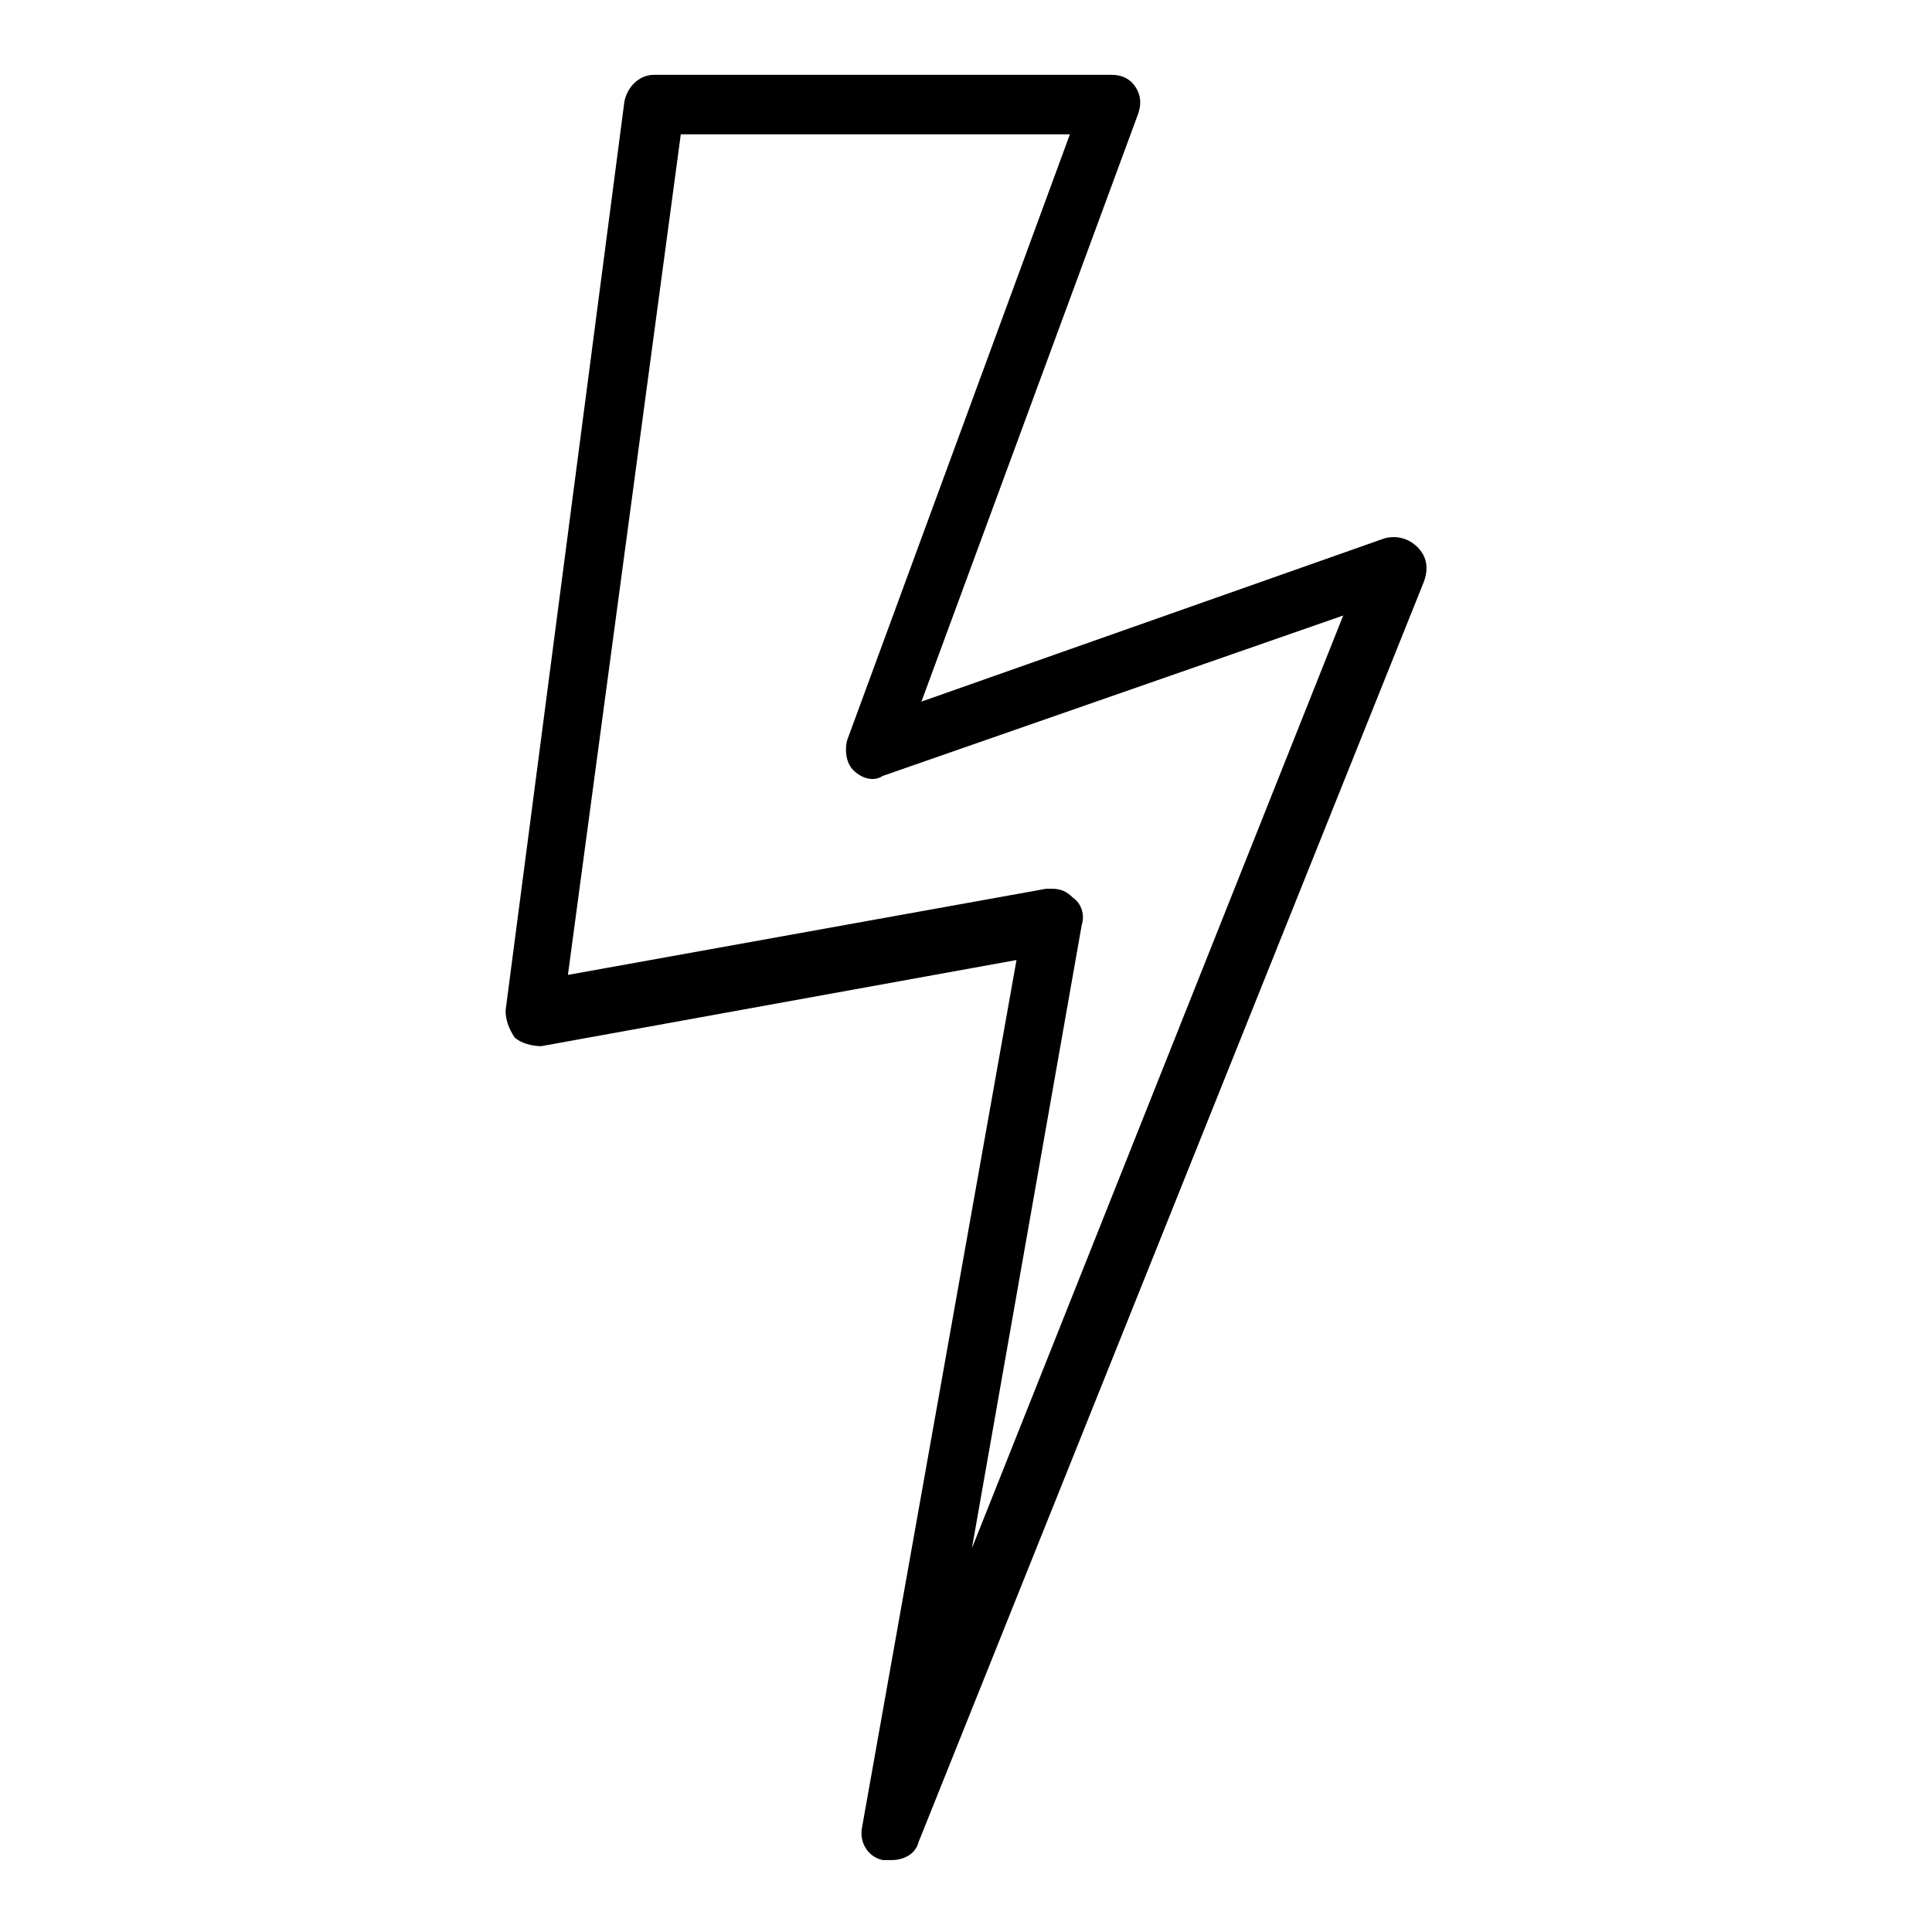
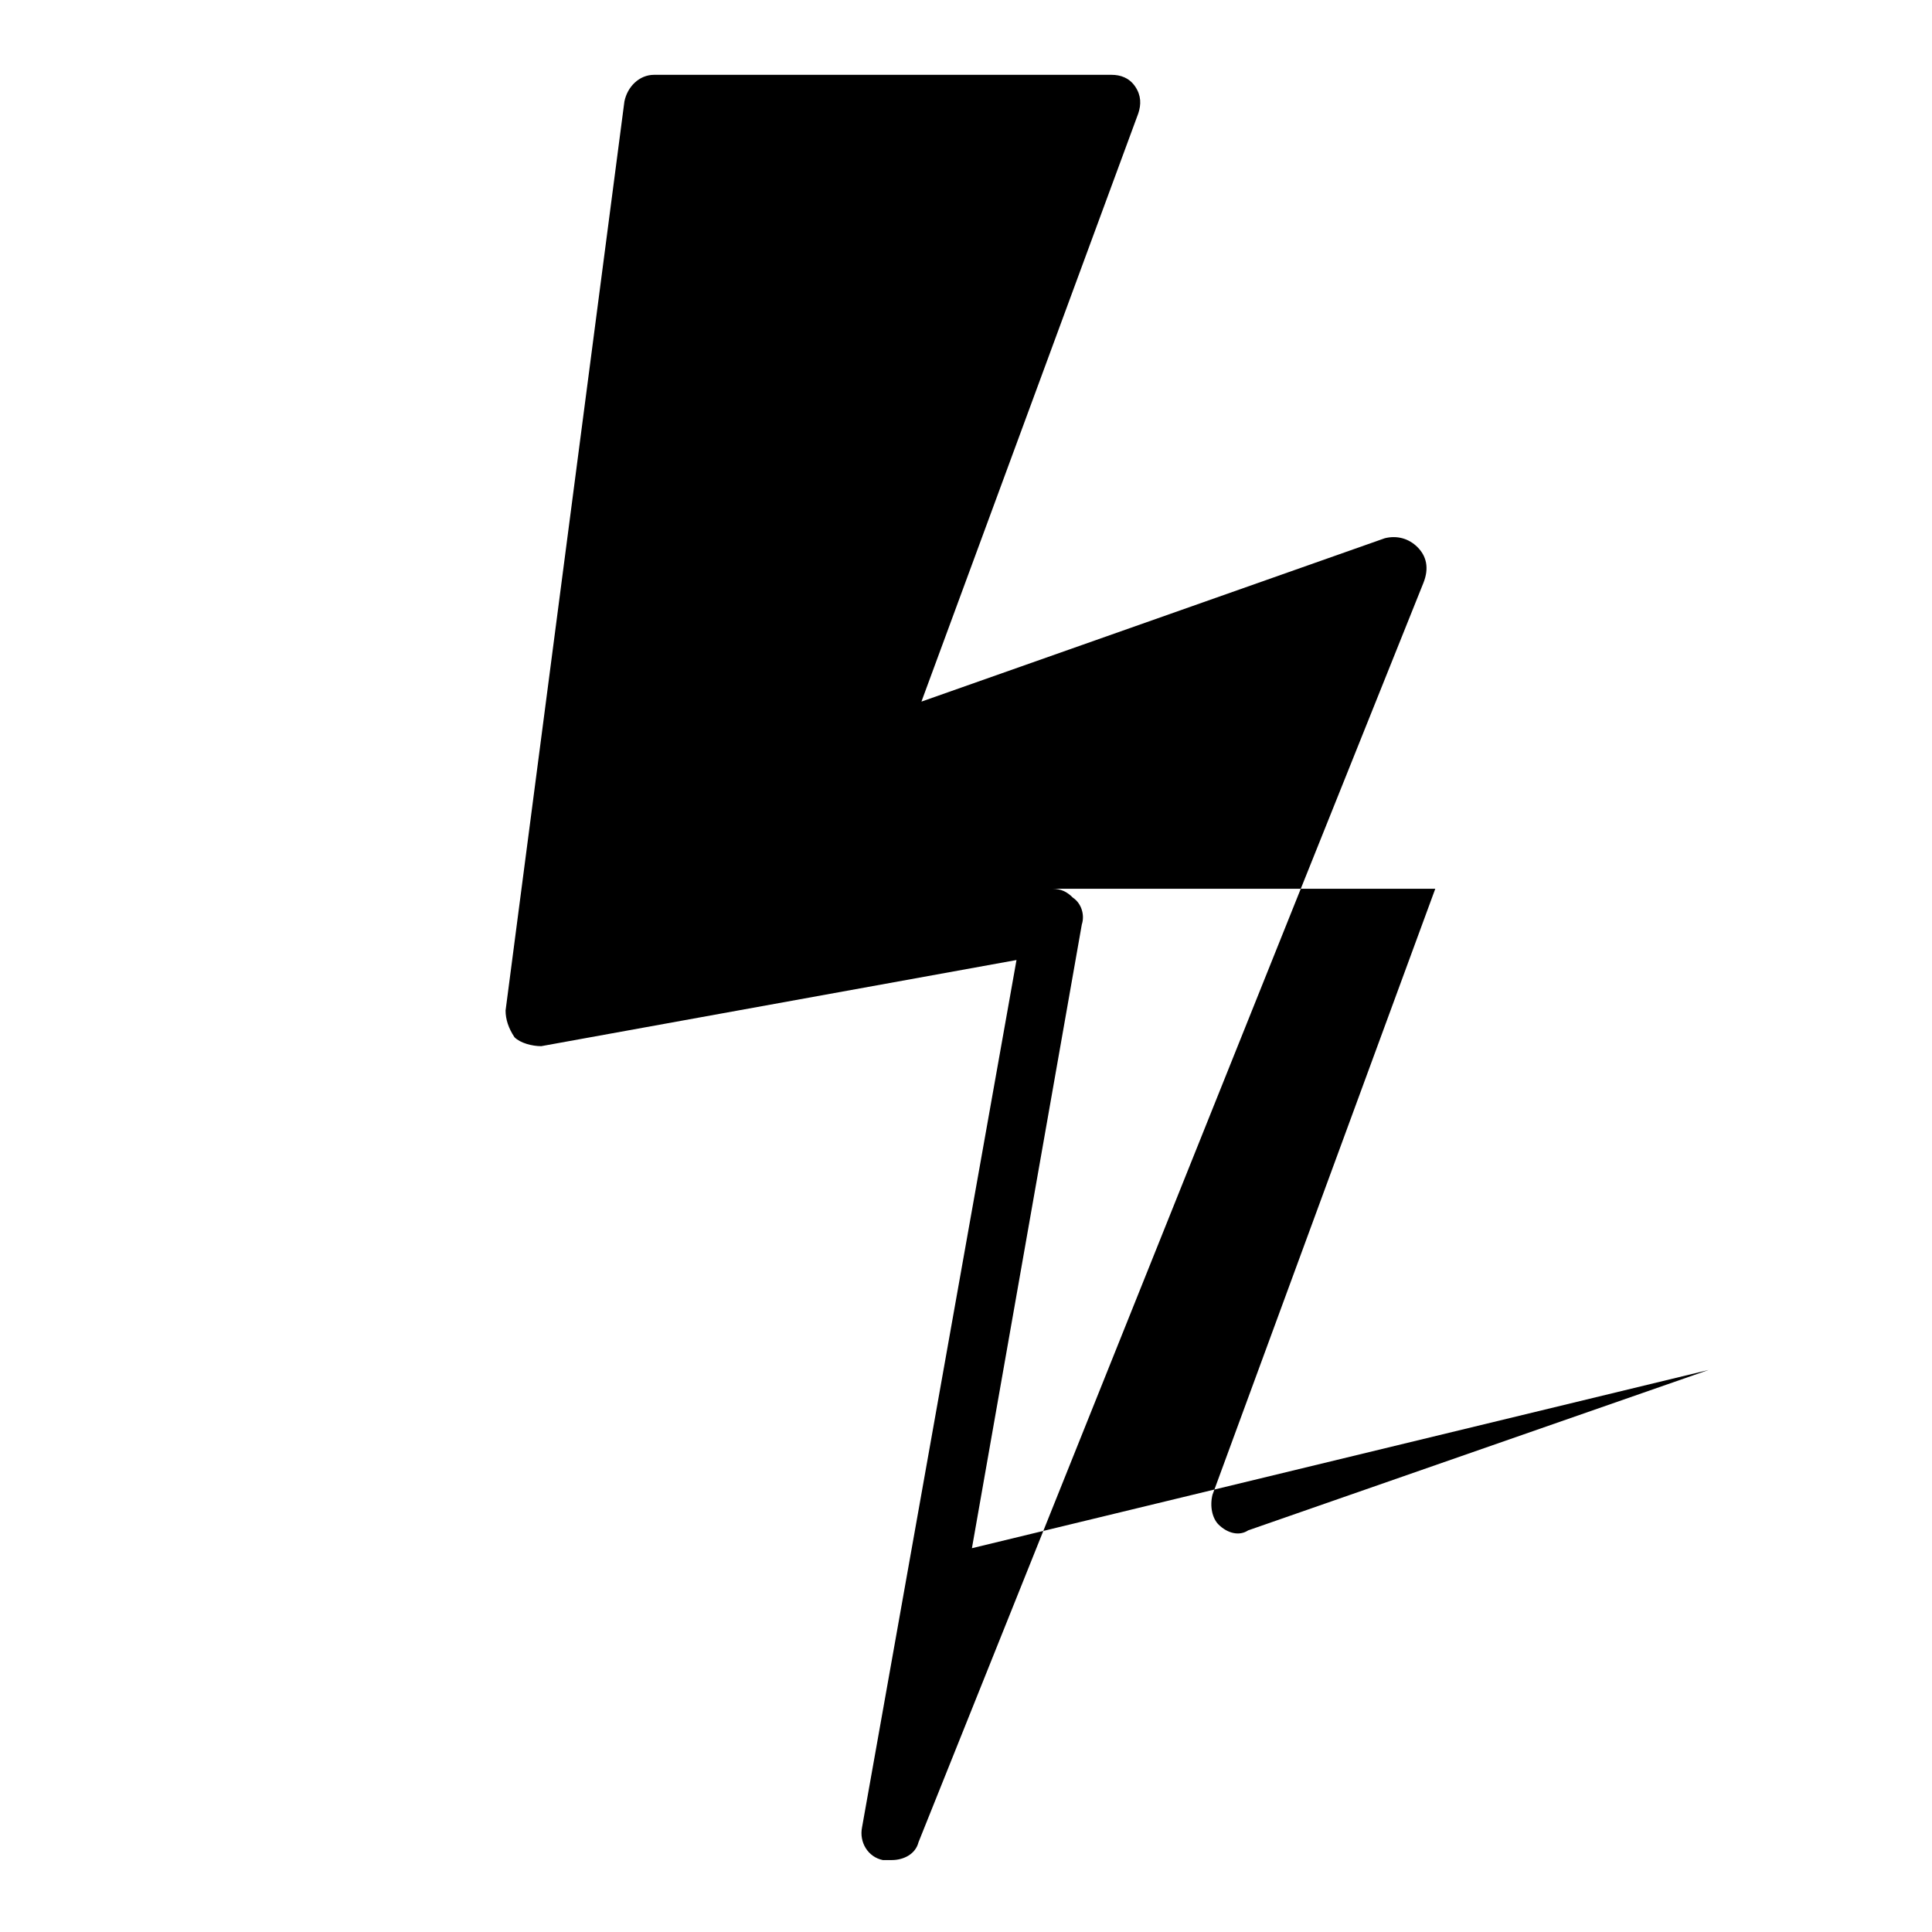
<svg xmlns="http://www.w3.org/2000/svg" fill="#000000" width="800px" height="800px" version="1.1" viewBox="144 144 512 512">
-   <path d="m519.65 289c-2.363-2.363-5.512-3.148-8.66-2.363l-122.8 43.297 57.465-155.87c0.789-2.363 0.789-4.723-0.789-7.086-1.57-2.359-3.93-3.148-6.293-3.148h-121.23c-3.938 0-7.086 3.148-7.871 7.086l-31.488 240.88c0 2.363 0.789 4.723 2.363 7.086 1.574 1.574 4.723 2.363 7.086 2.363l125.95-22.828-40.934 229.86c-0.789 3.938 1.574 7.871 5.512 8.66h2.363c3.148 0 6.297-1.574 7.086-4.723l133.82-333.77c1.562-3.941 0.777-7.09-1.586-9.449zm-118.08 265.29 29.125-165.31c0.789-2.363 0-5.512-2.363-7.086-1.574-1.574-3.148-2.363-5.512-2.363h-1.574l-126.74 22.828 29.914-222.77h103.12l-59.039 160.59c-0.789 3.148 0 6.297 1.574 7.871 2.363 2.363 5.512 3.148 7.871 1.574l122.02-42.508z" />
+   <path d="m519.65 289c-2.363-2.363-5.512-3.148-8.66-2.363l-122.8 43.297 57.465-155.87c0.789-2.363 0.789-4.723-0.789-7.086-1.57-2.359-3.93-3.148-6.293-3.148h-121.23c-3.938 0-7.086 3.148-7.871 7.086l-31.488 240.88c0 2.363 0.789 4.723 2.363 7.086 1.574 1.574 4.723 2.363 7.086 2.363l125.95-22.828-40.934 229.86c-0.789 3.938 1.574 7.871 5.512 8.66h2.363c3.148 0 6.297-1.574 7.086-4.723l133.82-333.77c1.562-3.941 0.777-7.09-1.586-9.449zm-118.08 265.29 29.125-165.31c0.789-2.363 0-5.512-2.363-7.086-1.574-1.574-3.148-2.363-5.512-2.363h-1.574h103.12l-59.039 160.59c-0.789 3.148 0 6.297 1.574 7.871 2.363 2.363 5.512 3.148 7.871 1.574l122.02-42.508z" />
</svg>